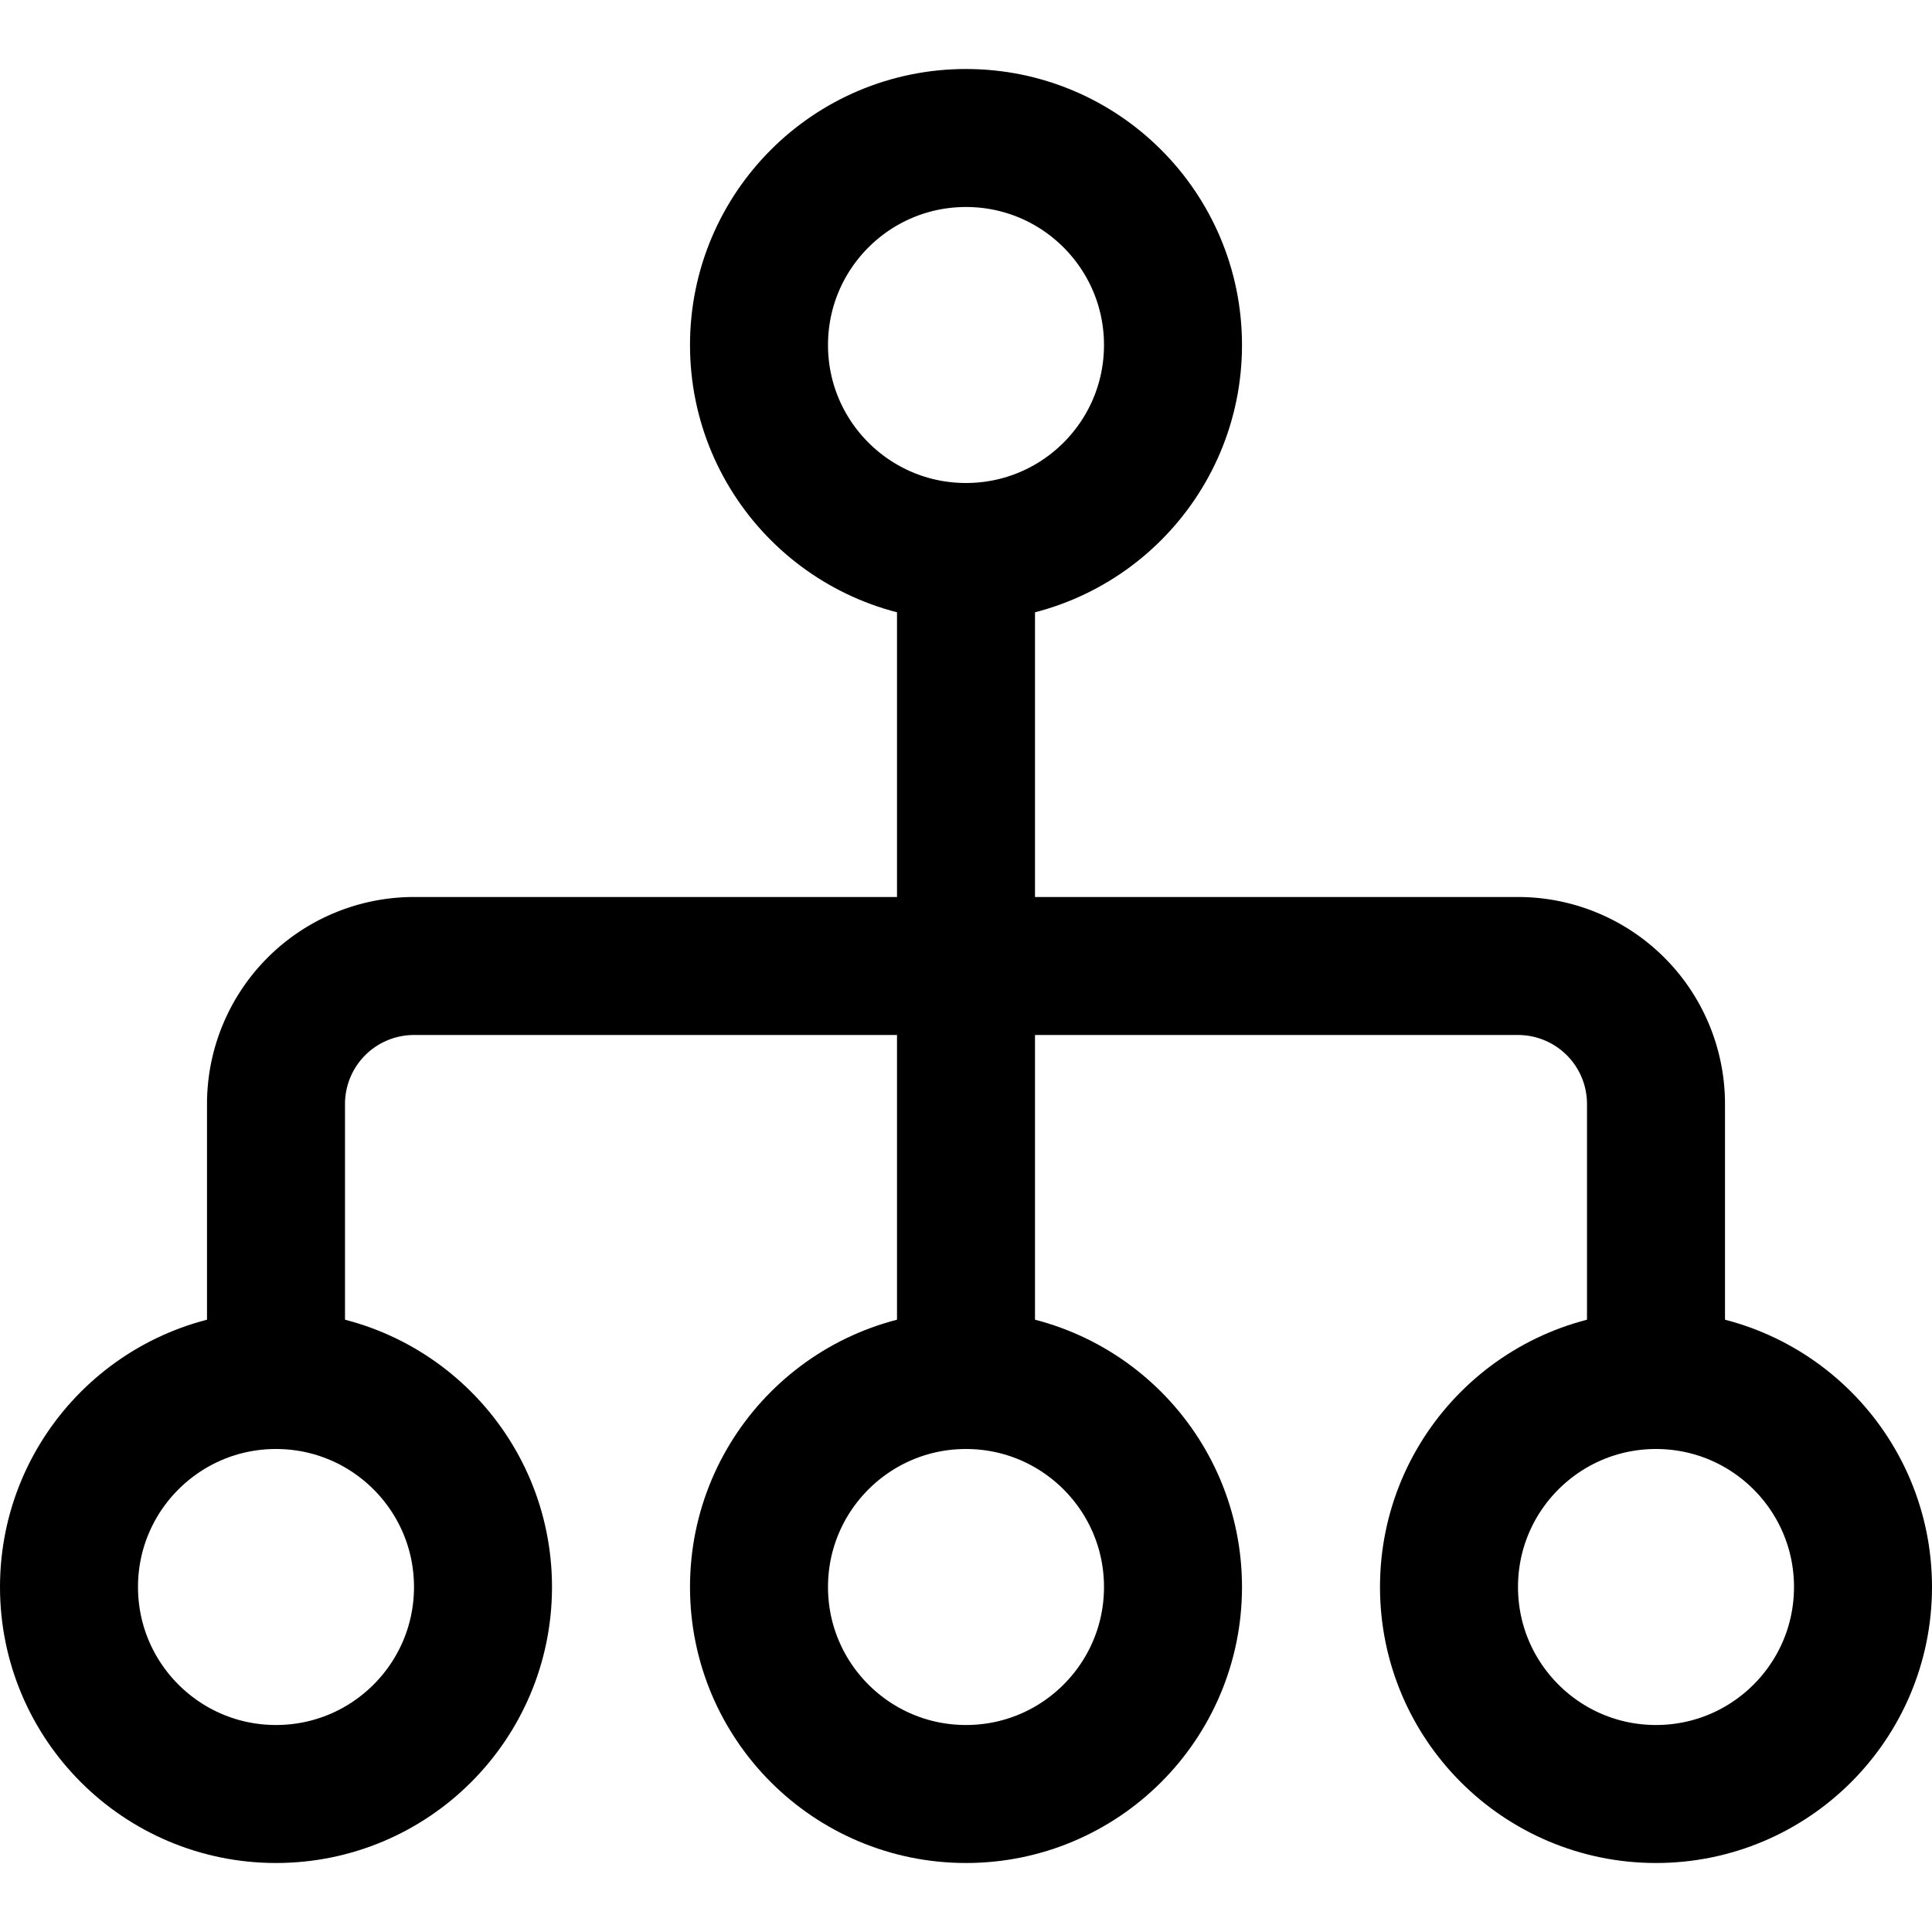
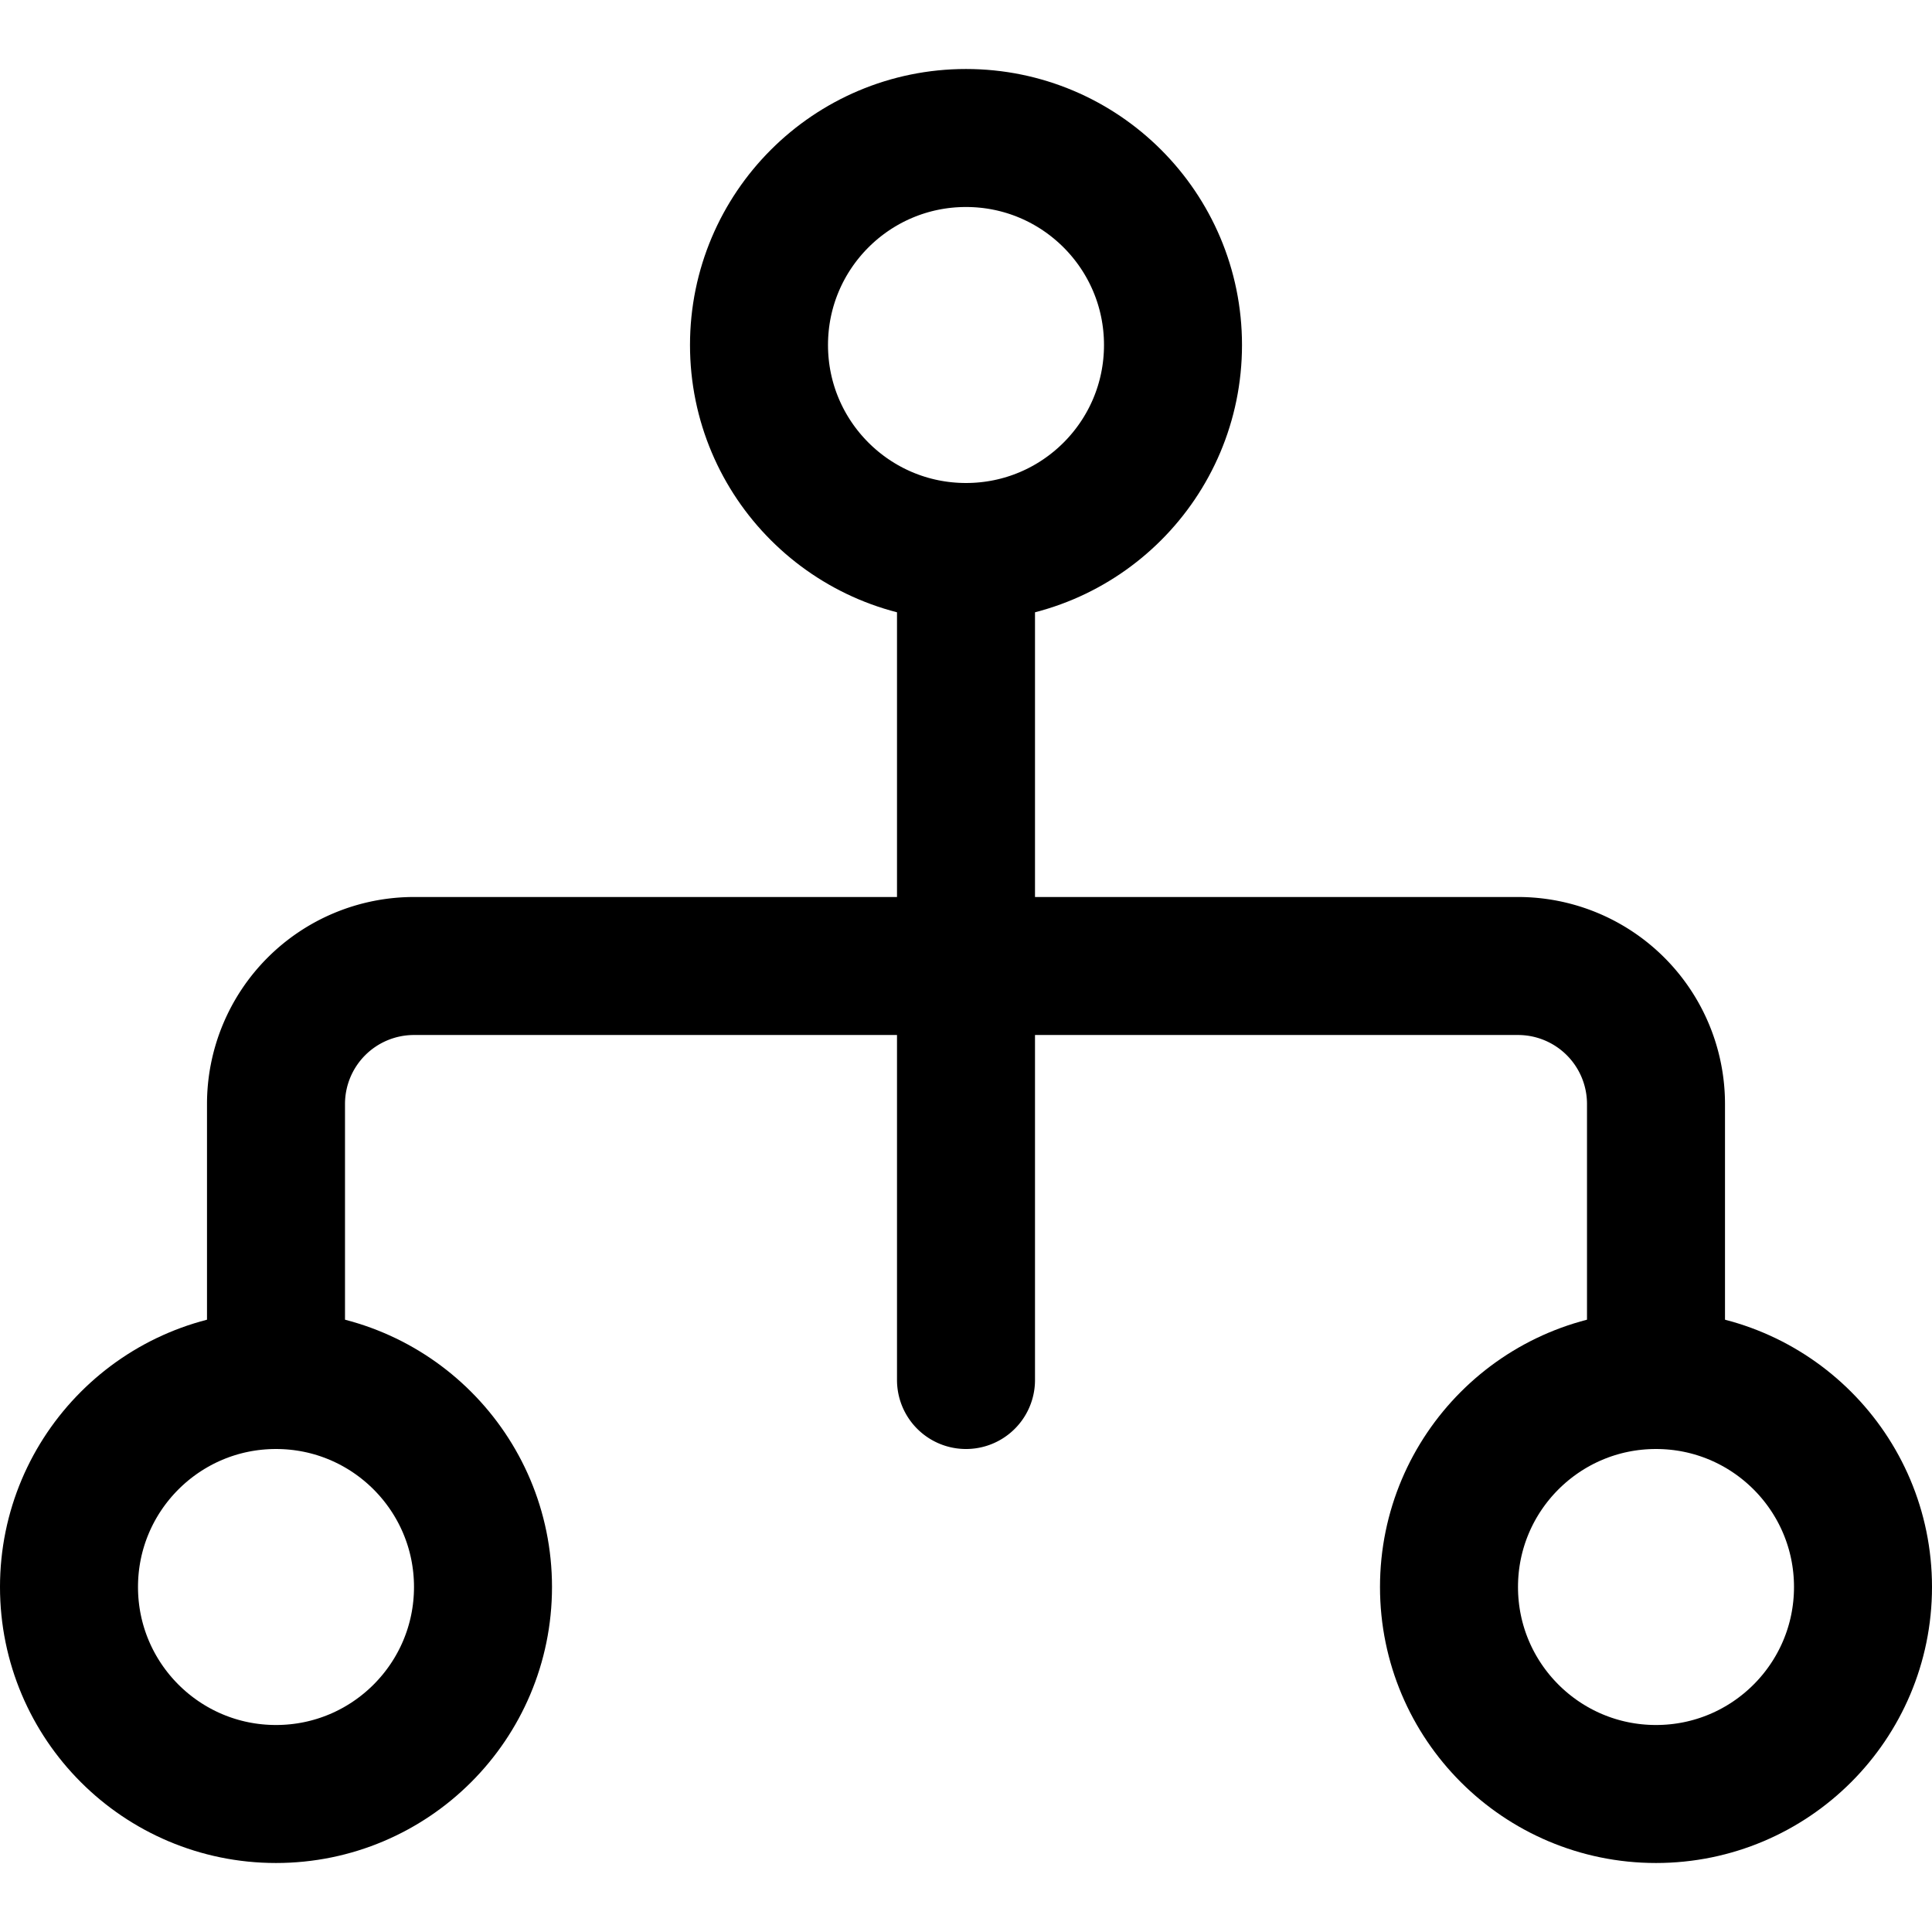
<svg xmlns="http://www.w3.org/2000/svg" width="800" height="800" viewBox="0 0 14 14">
  <g fill="none" stroke="currentColor" stroke-linecap="round" stroke-linejoin="round">
    <circle cx="7" cy="2.5" r="1.5" />
    <circle cx="2" cy="11.5" r="1.5" />
-     <circle cx="7" cy="11.5" r="1.5" />
    <circle cx="12" cy="11.5" r="1.5" />
    <path d="M2 10V8a1 1 0 0 1 1-1h8a1 1 0 0 1 1 1v2M7 4v6" />
  </g>
</svg>